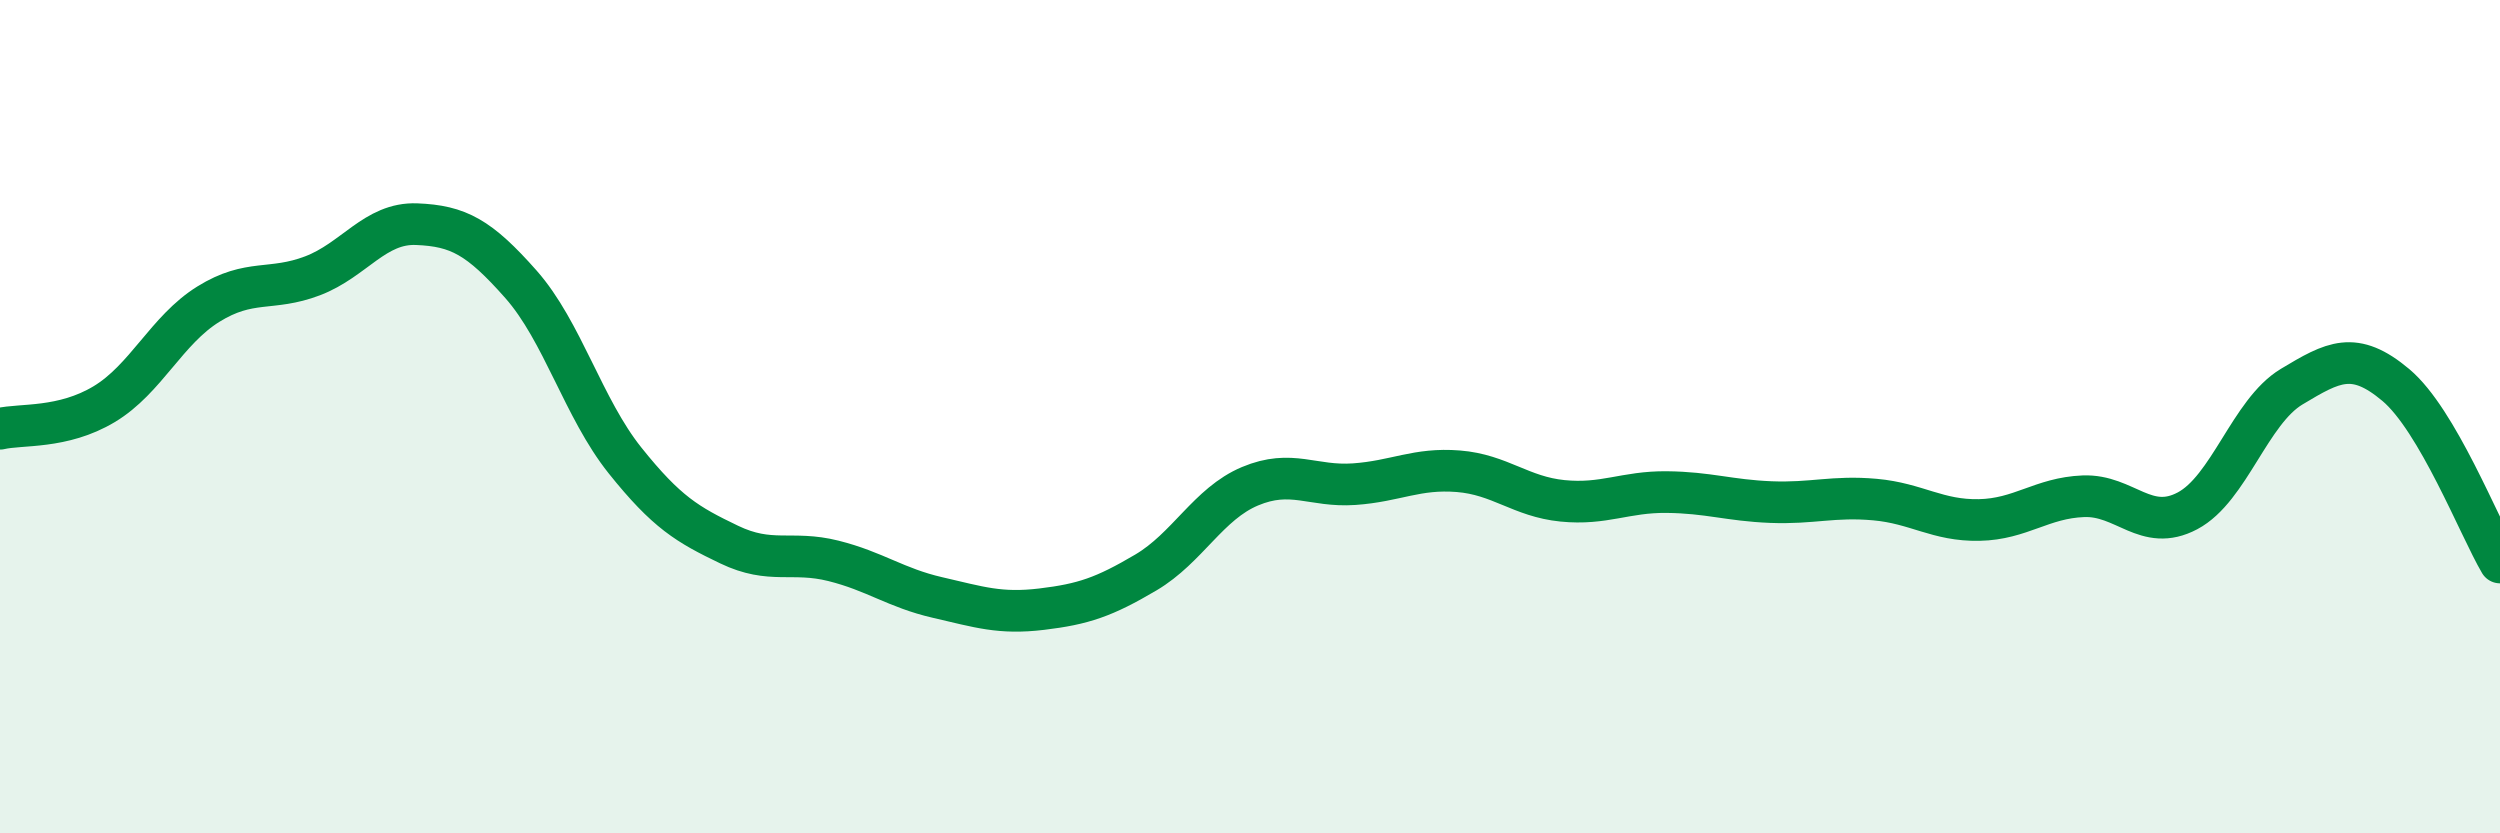
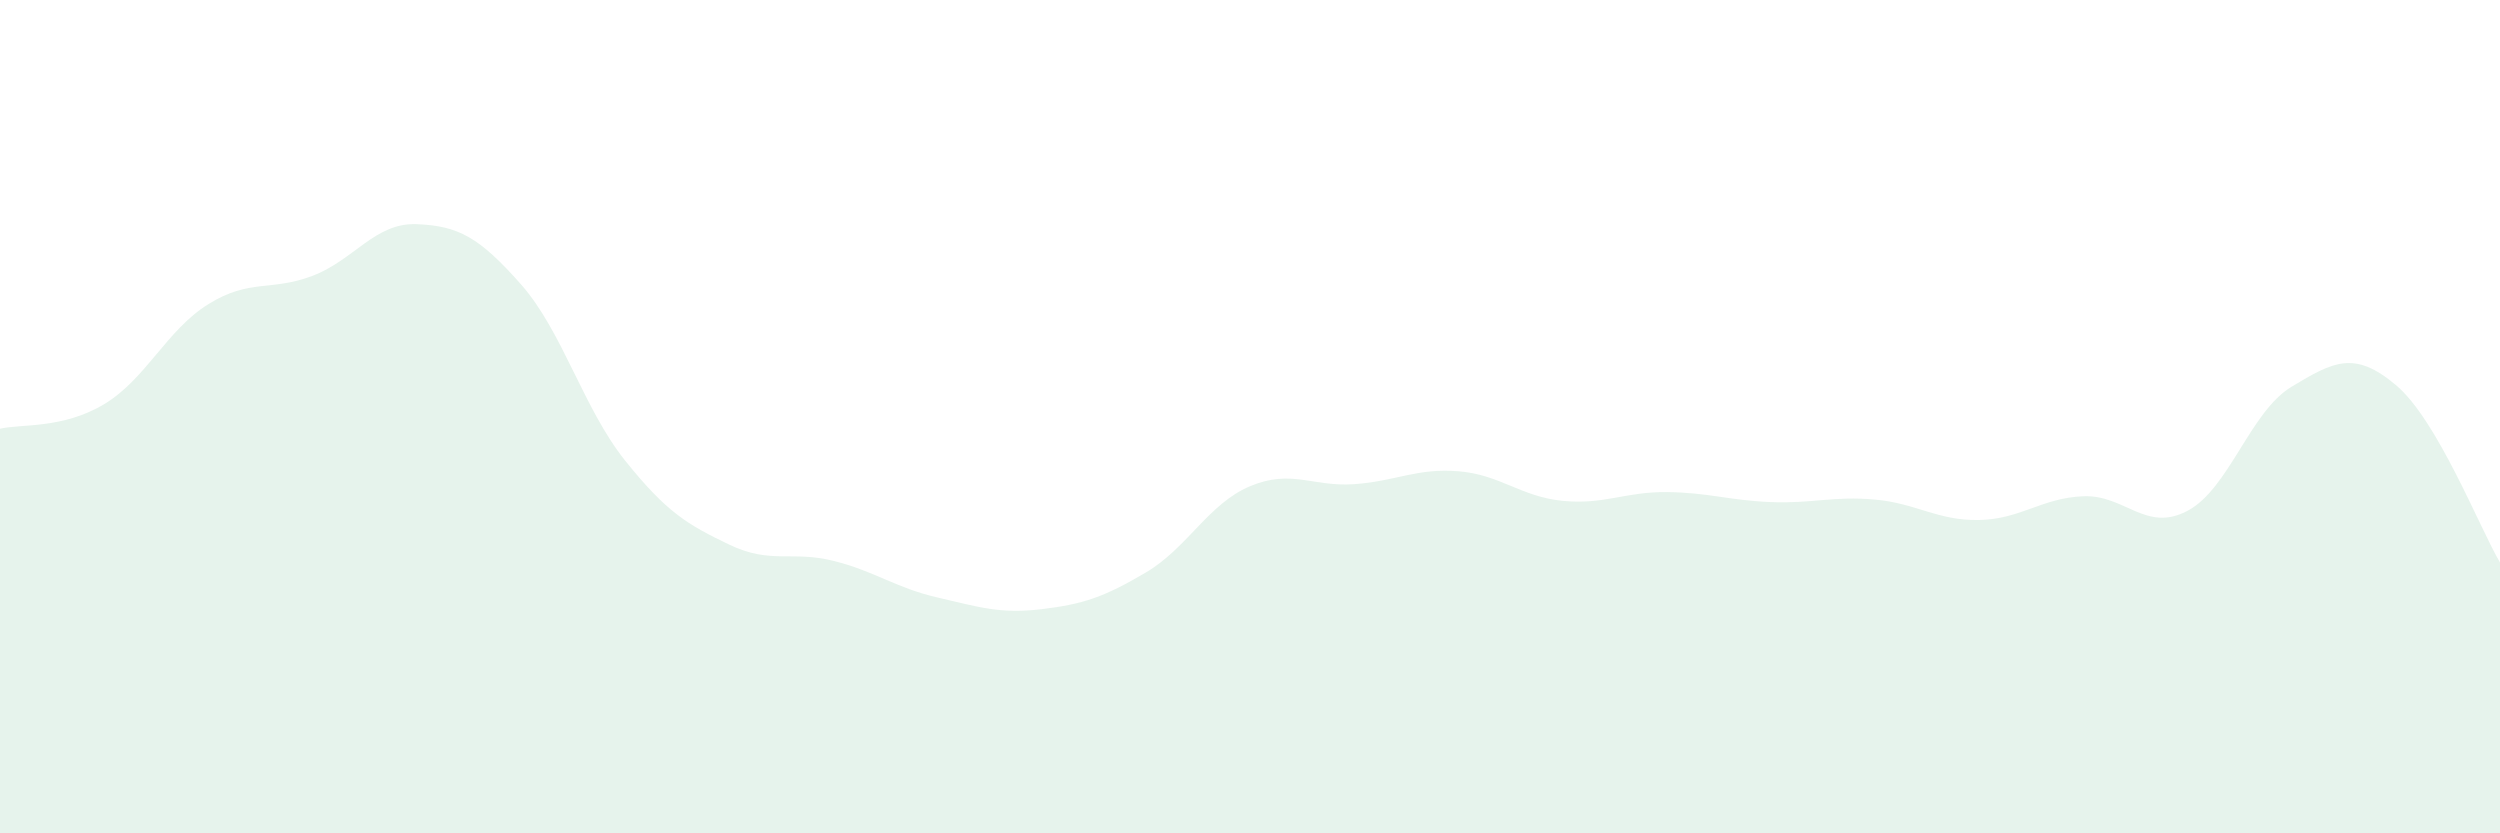
<svg xmlns="http://www.w3.org/2000/svg" width="60" height="20" viewBox="0 0 60 20">
  <path d="M 0,10.29 C 0.5,10.17 1.5,10.3 2.5,9.7 C 3.5,9.1 4,7.92 5,7.3 C 6,6.68 6.5,7 7.5,6.62 C 8.5,6.24 9,5.34 10,5.38 C 11,5.42 11.5,5.69 12.5,6.82 C 13.5,7.95 14,9.8 15,11.05 C 16,12.3 16.5,12.59 17.5,13.07 C 18.5,13.55 19,13.21 20,13.46 C 21,13.71 21.5,14.11 22.5,14.34 C 23.5,14.57 24,14.74 25,14.62 C 26,14.5 26.5,14.33 27.5,13.74 C 28.5,13.15 29,12.09 30,11.67 C 31,11.25 31.5,11.69 32.5,11.62 C 33.5,11.55 34,11.23 35,11.31 C 36,11.39 36.5,11.92 37.5,12.02 C 38.5,12.12 39,11.8 40,11.81 C 41,11.82 41.5,12.01 42.5,12.05 C 43.5,12.09 44,11.9 45,11.99 C 46,12.08 46.5,12.5 47.5,12.48 C 48.5,12.46 49,11.95 50,11.91 C 51,11.87 51.5,12.79 52.5,12.26 C 53.5,11.73 54,9.88 55,9.28 C 56,8.68 56.5,8.4 57.5,9.24 C 58.5,10.08 59.5,12.65 60,13.5L60 20L0 20Z" fill="#008740" opacity="0.1" stroke-linecap="round" stroke-linejoin="round" />
-   <path d="M 0,10.29 C 0.5,10.17 1.5,10.3 2.5,9.7 C 3.5,9.1 4,7.92 5,7.3 C 6,6.68 6.5,7 7.5,6.62 C 8.5,6.24 9,5.34 10,5.38 C 11,5.42 11.5,5.69 12.5,6.82 C 13.5,7.95 14,9.8 15,11.05 C 16,12.3 16.5,12.59 17.5,13.07 C 18.5,13.55 19,13.21 20,13.46 C 21,13.71 21.5,14.11 22.5,14.34 C 23.5,14.57 24,14.74 25,14.62 C 26,14.5 26.5,14.33 27.5,13.74 C 28.5,13.15 29,12.09 30,11.67 C 31,11.25 31.5,11.69 32.5,11.62 C 33.5,11.55 34,11.23 35,11.31 C 36,11.39 36.5,11.92 37.5,12.02 C 38.5,12.12 39,11.8 40,11.81 C 41,11.82 41.5,12.01 42.5,12.05 C 43.5,12.09 44,11.9 45,11.99 C 46,12.08 46.5,12.5 47.5,12.48 C 48.5,12.46 49,11.95 50,11.91 C 51,11.87 51.5,12.79 52.5,12.26 C 53.5,11.73 54,9.88 55,9.28 C 56,8.68 56.5,8.4 57.5,9.24 C 58.5,10.08 59.5,12.65 60,13.5" stroke="#008740" stroke-width="1" fill="none" stroke-linecap="round" stroke-linejoin="round" />
</svg>